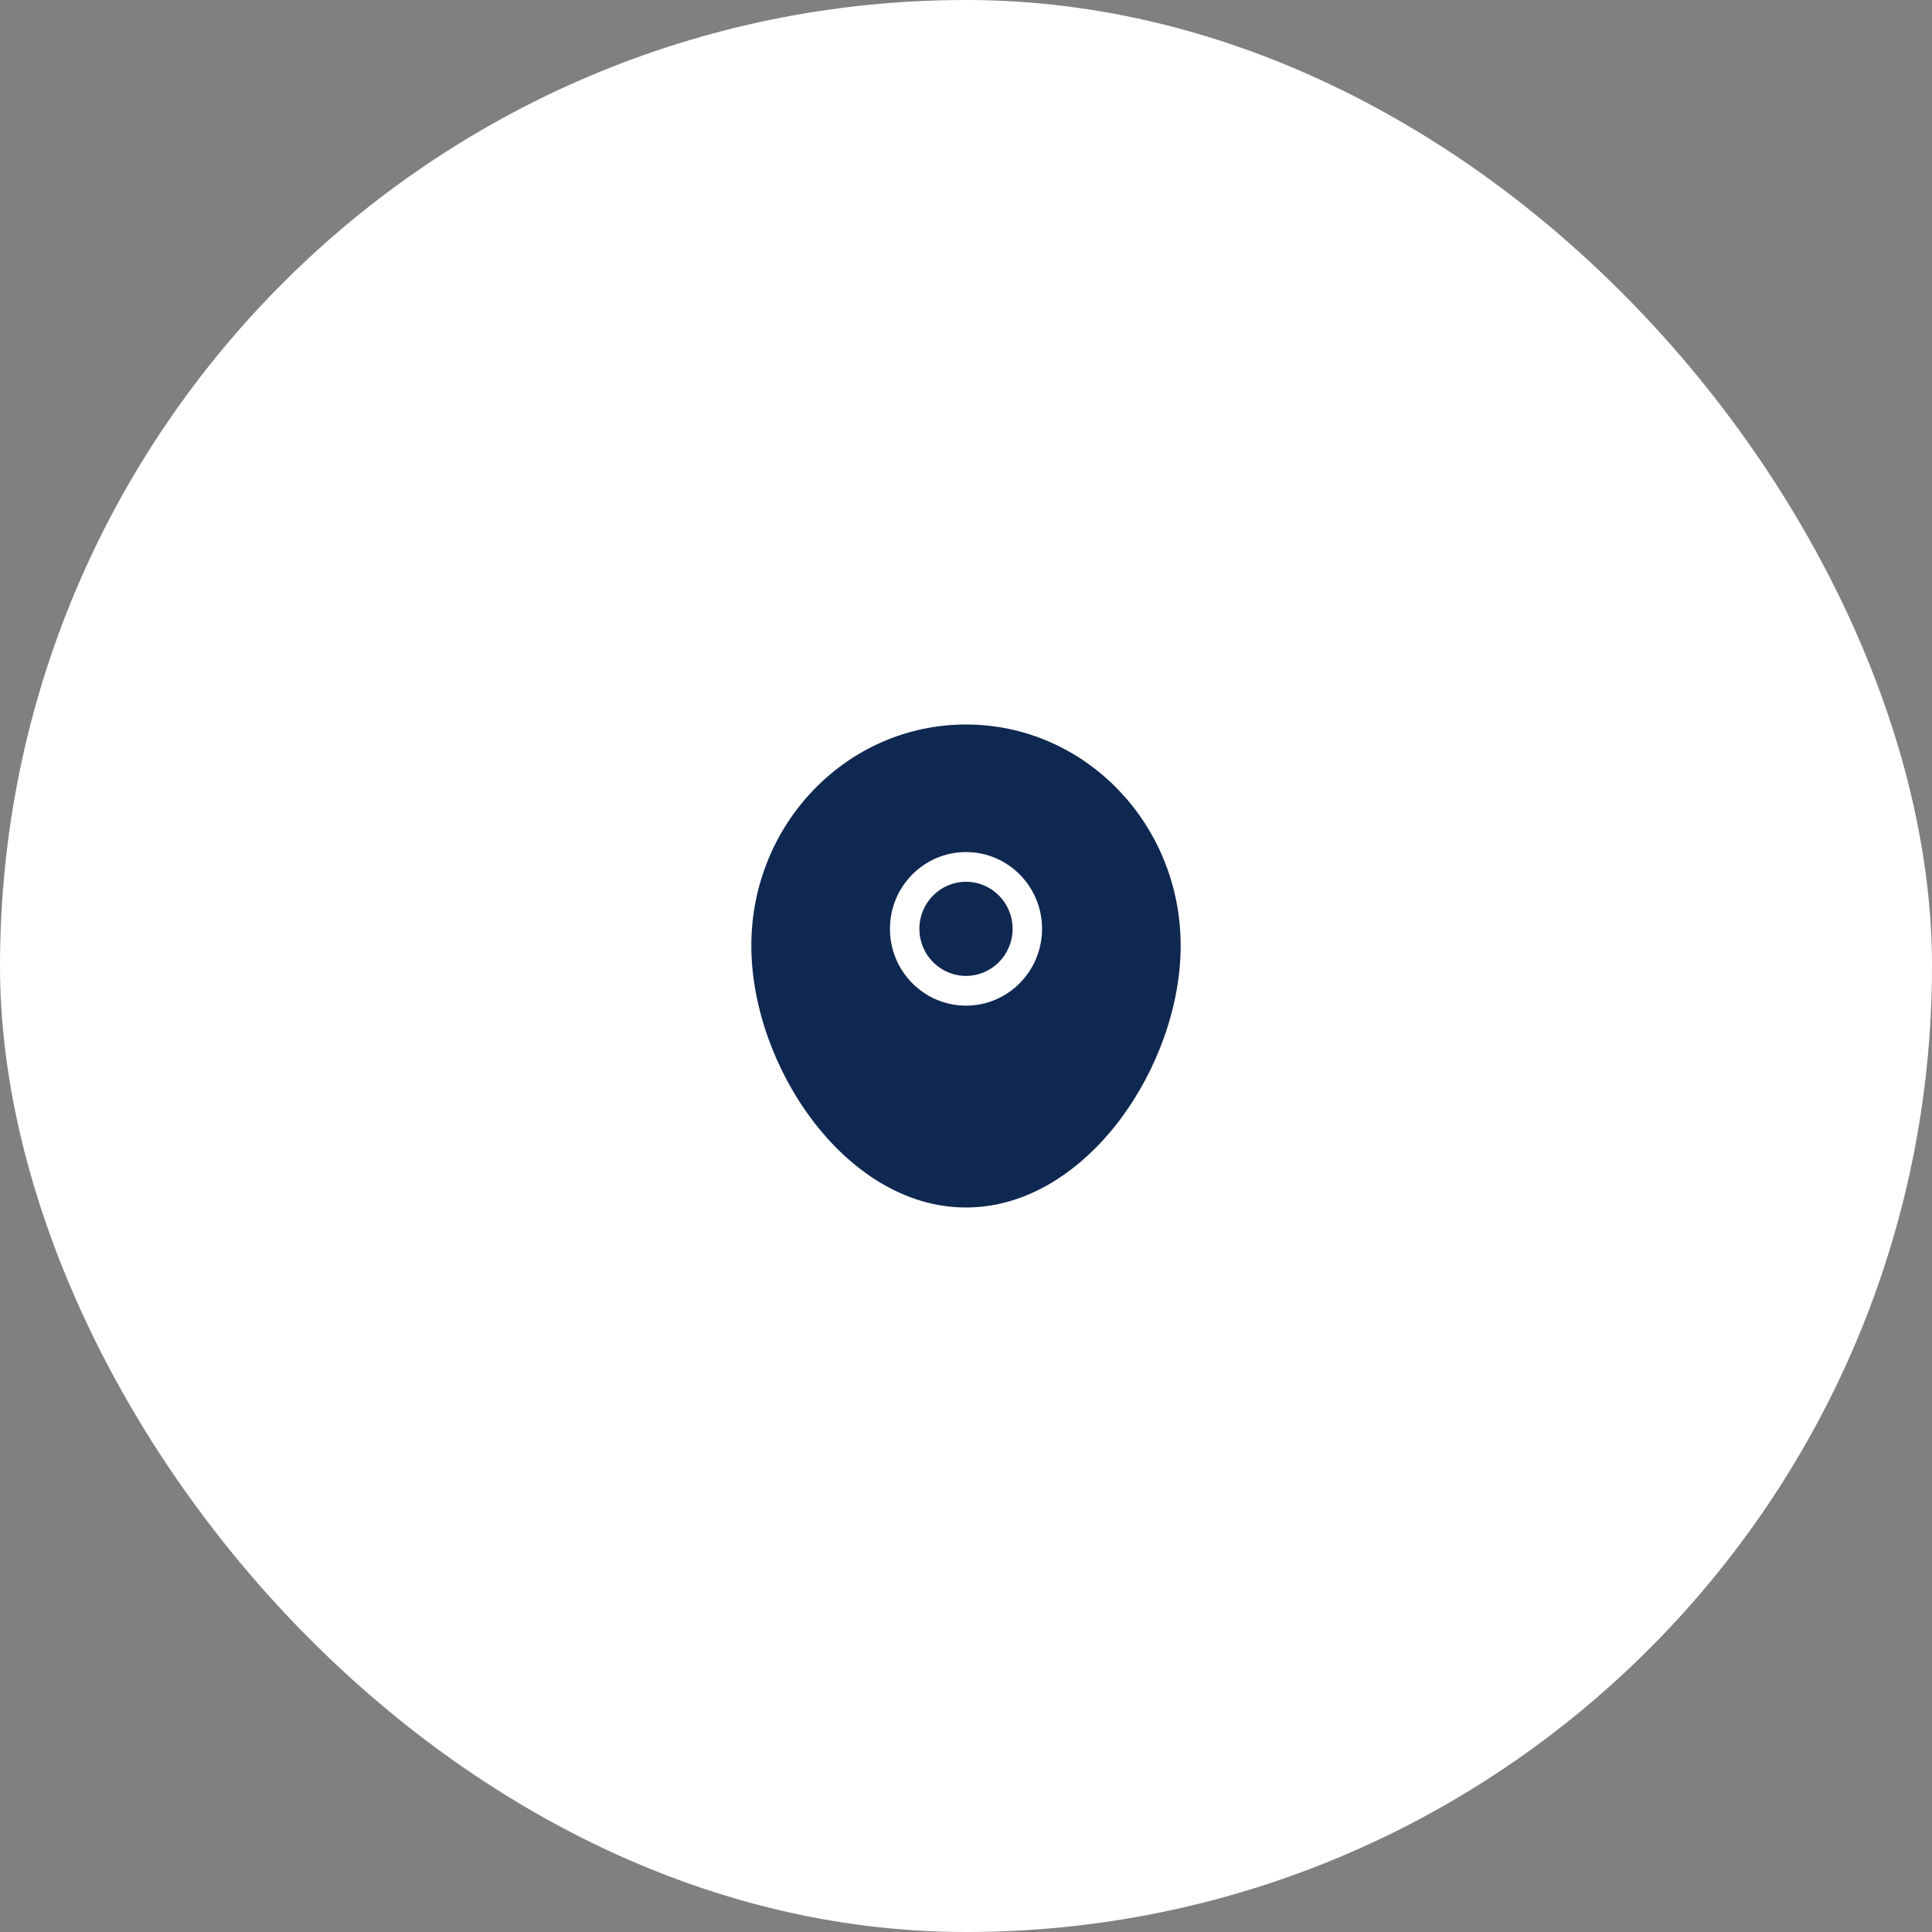
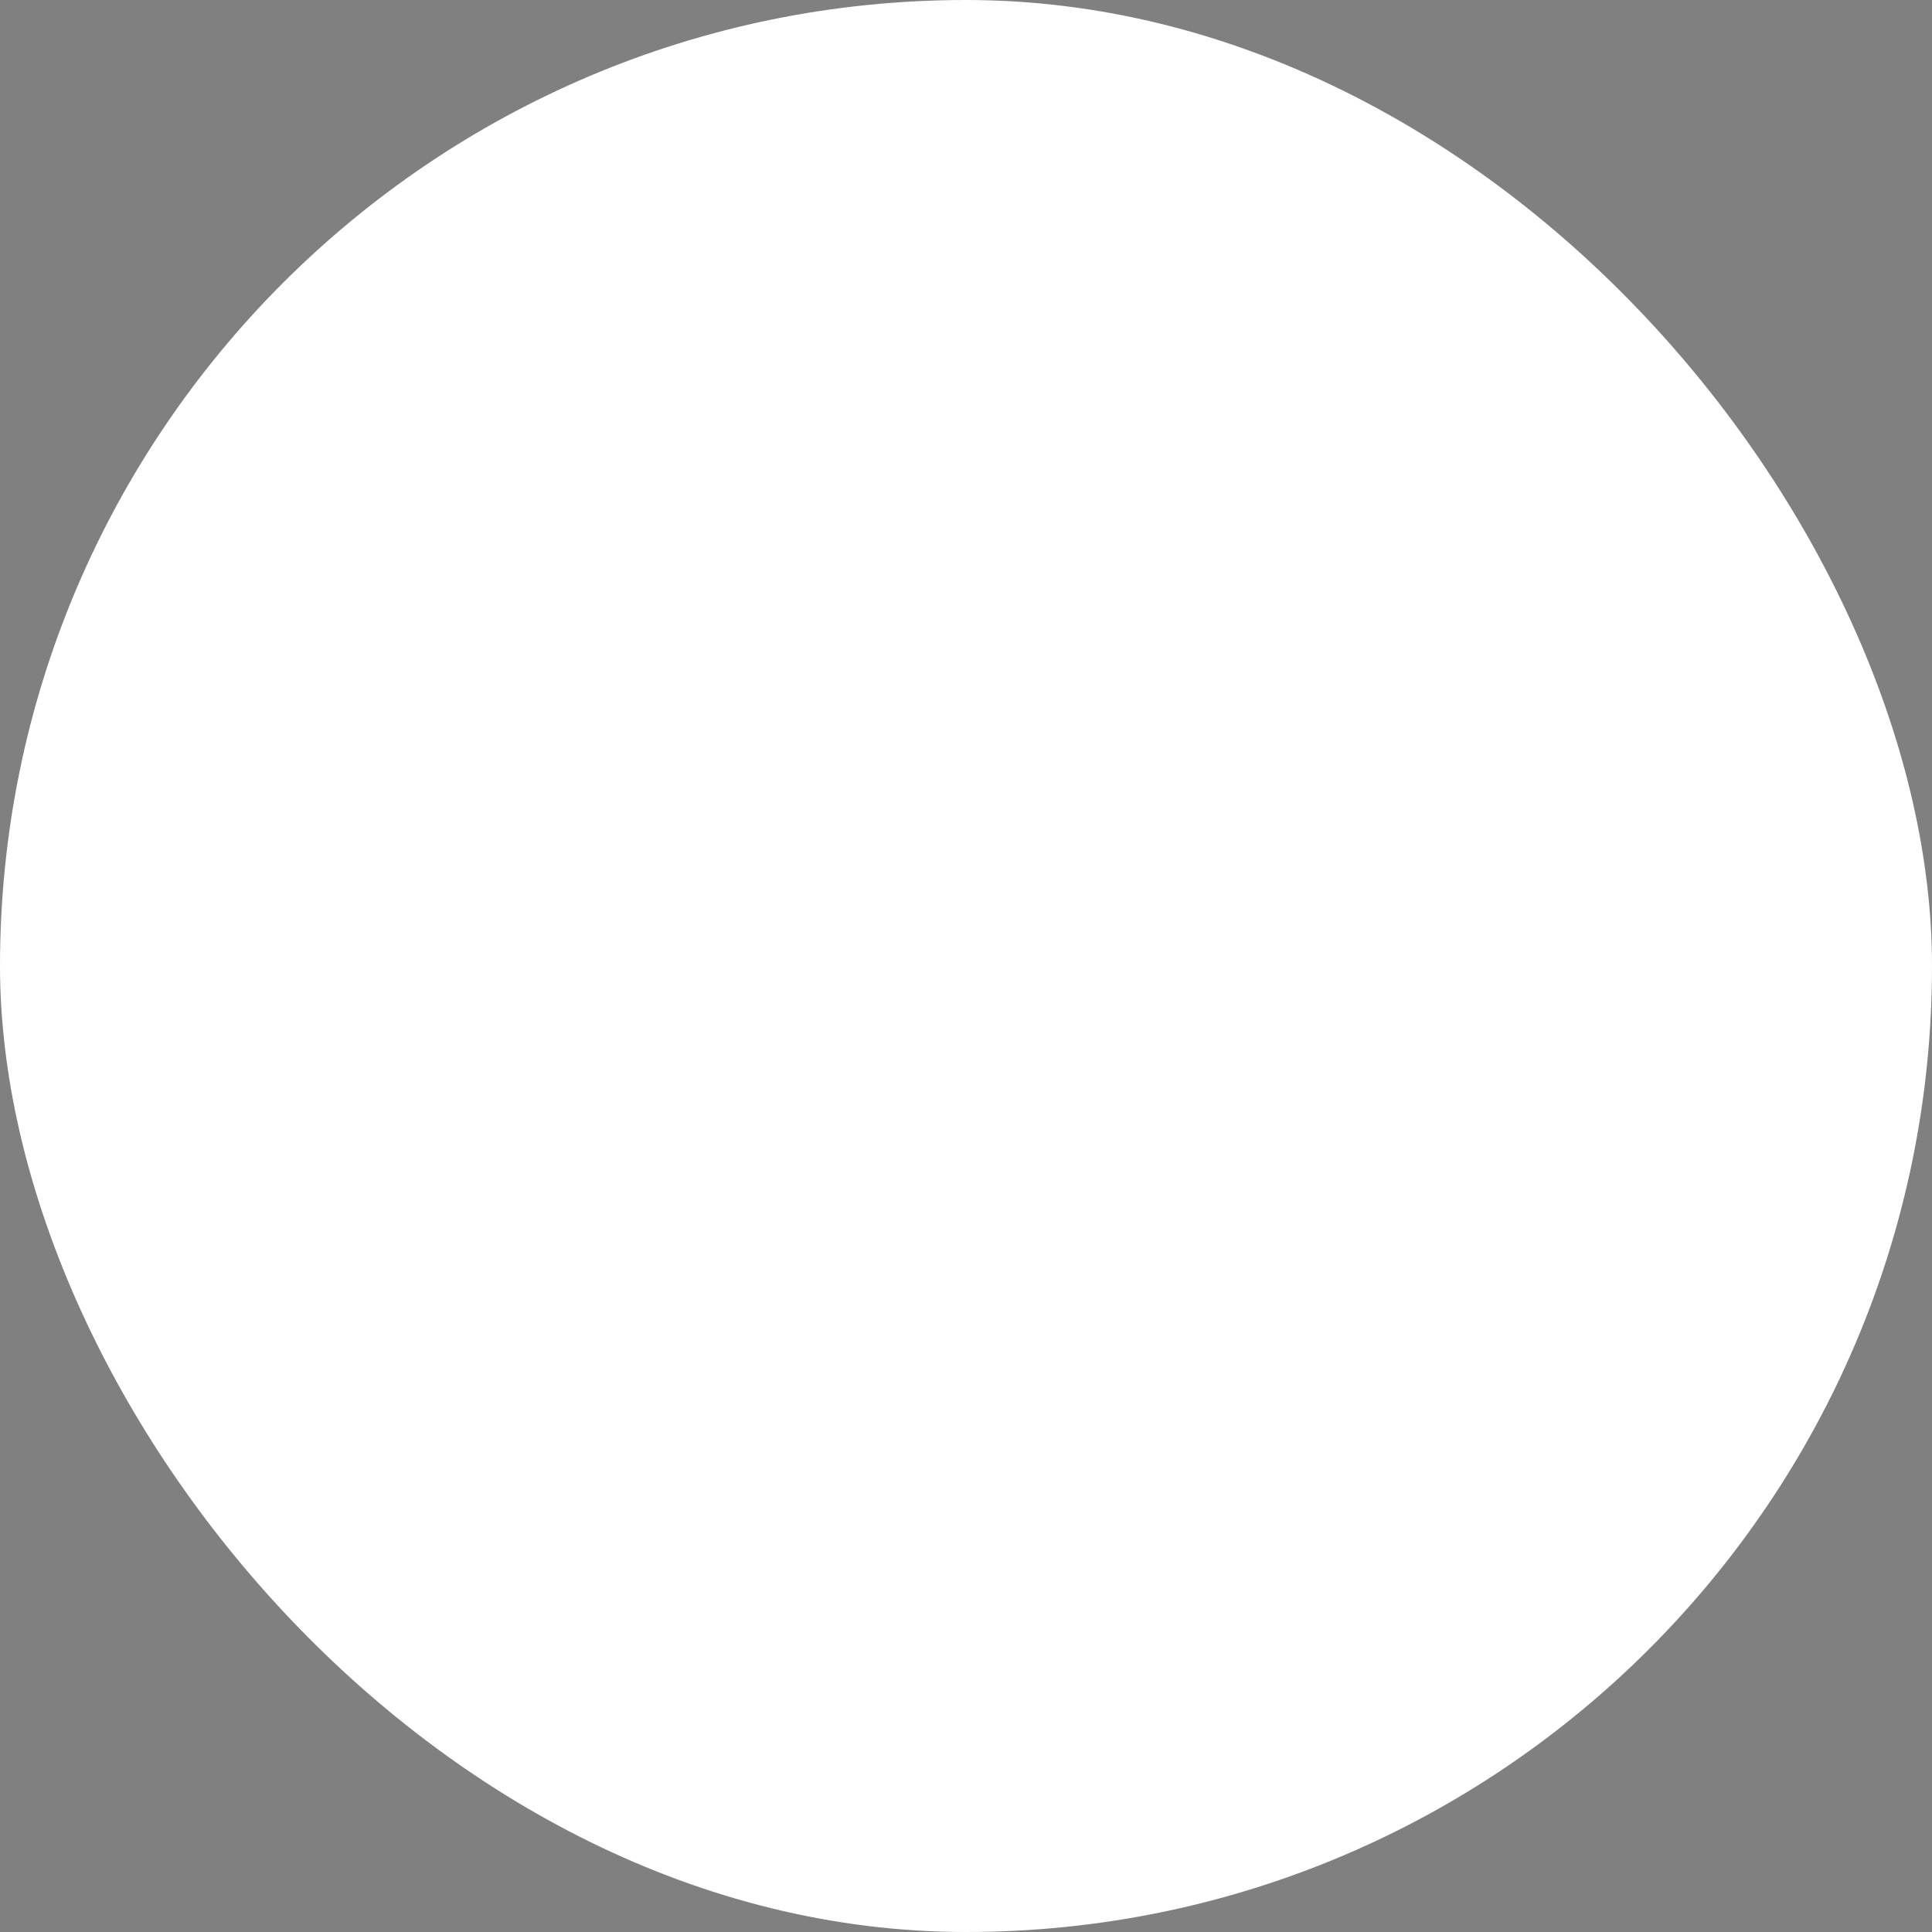
<svg xmlns="http://www.w3.org/2000/svg" width="72" height="72" viewBox="0 0 72 72" fill="none">
  <rect x="0" y="0" width="72" height="72" fill="#808080" stroke="none" />
  <rect width="72" height="72" rx="36" fill="white" />
-   <path fill-rule="evenodd" clip-rule="evenodd" d="M36 27C31.568 27 28 30.703 28 35.239C28 37.491 28.878 39.903 30.284 41.757C31.685 43.607 33.694 45 36 45C38.306 45 40.315 43.607 41.717 41.757C43.122 39.903 44 37.491 44 35.239C44 30.703 40.432 27 36 27ZM33.166 34.615C33.166 33.035 34.435 31.754 36 31.754C37.565 31.754 38.834 33.035 38.834 34.615C38.834 36.196 37.565 37.477 36 37.477C34.435 37.477 33.166 36.196 33.166 34.615ZM36 32.861C35.041 32.861 34.263 33.647 34.263 34.615C34.263 35.584 35.041 36.369 36 36.369C36.959 36.369 37.737 35.584 37.737 34.615C37.737 33.647 36.959 32.861 36 32.861Z" fill="#0F2851" />
</svg>